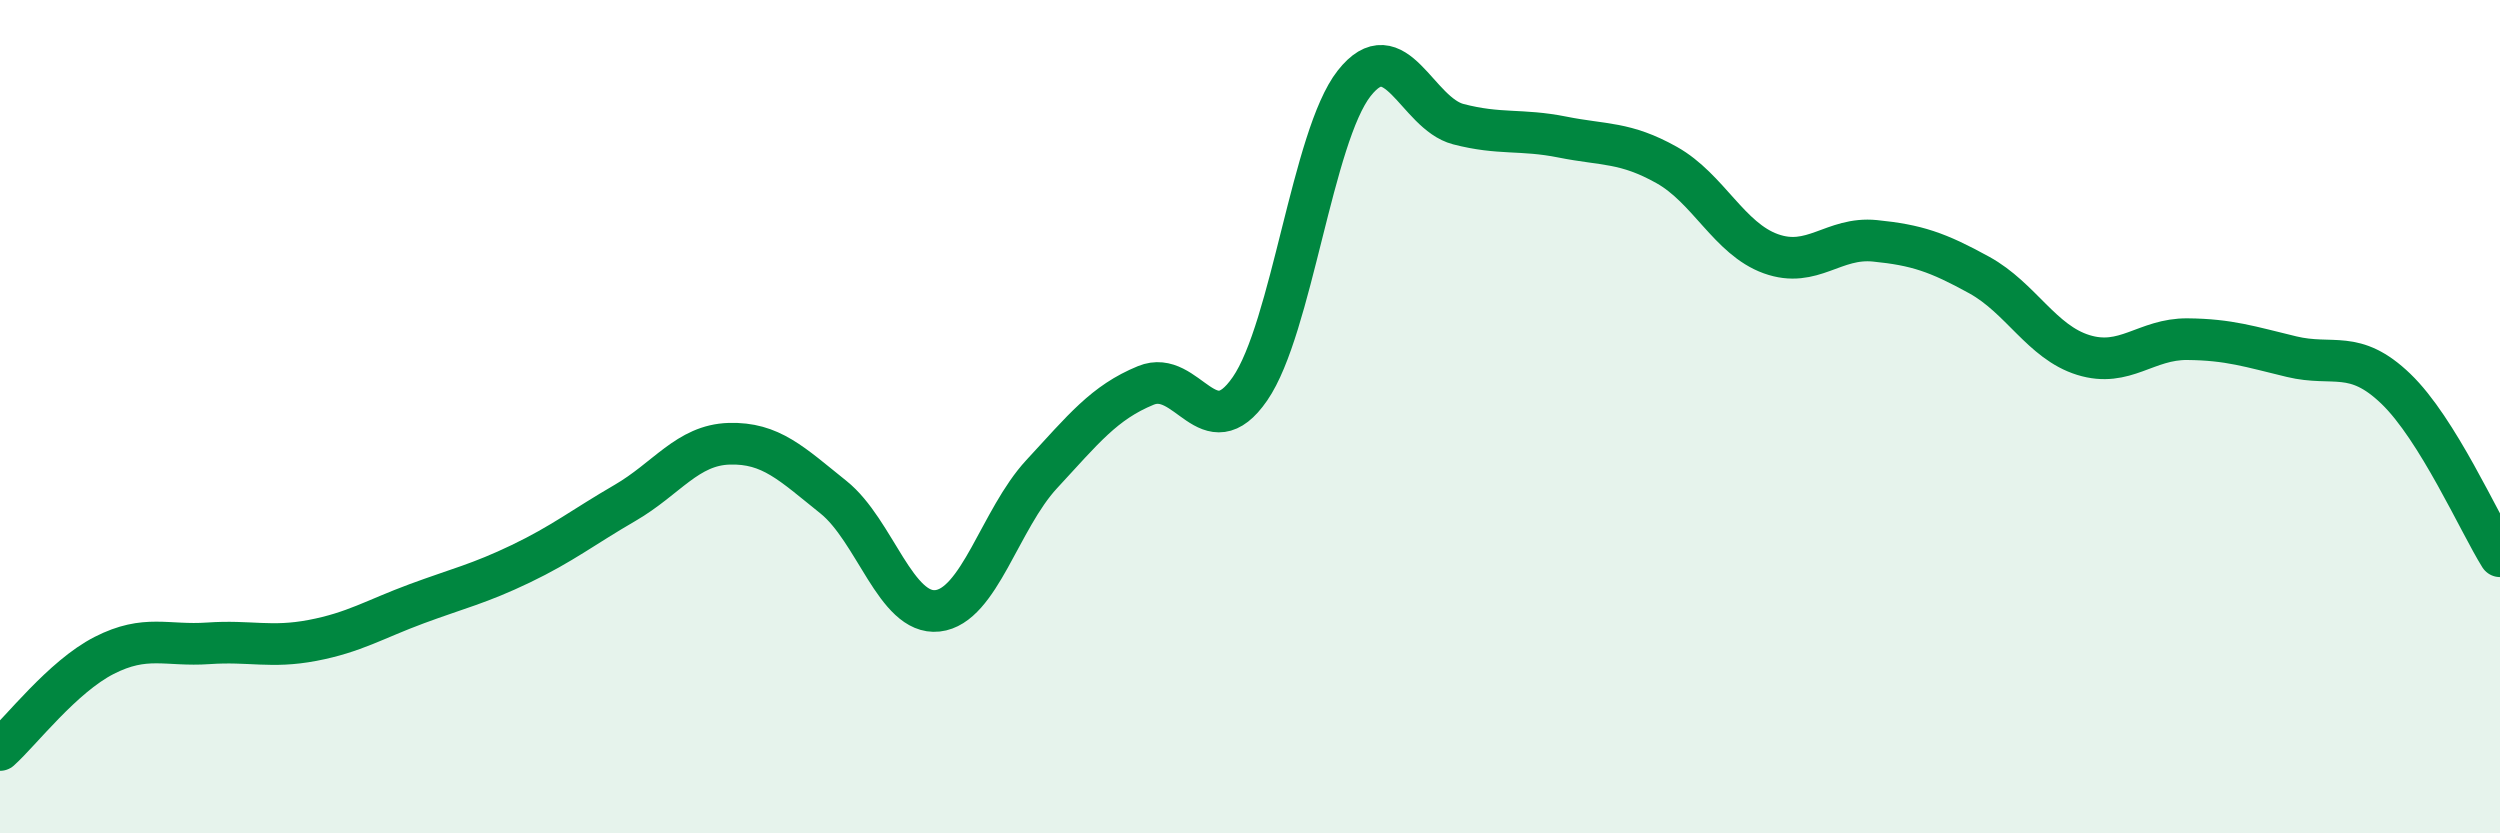
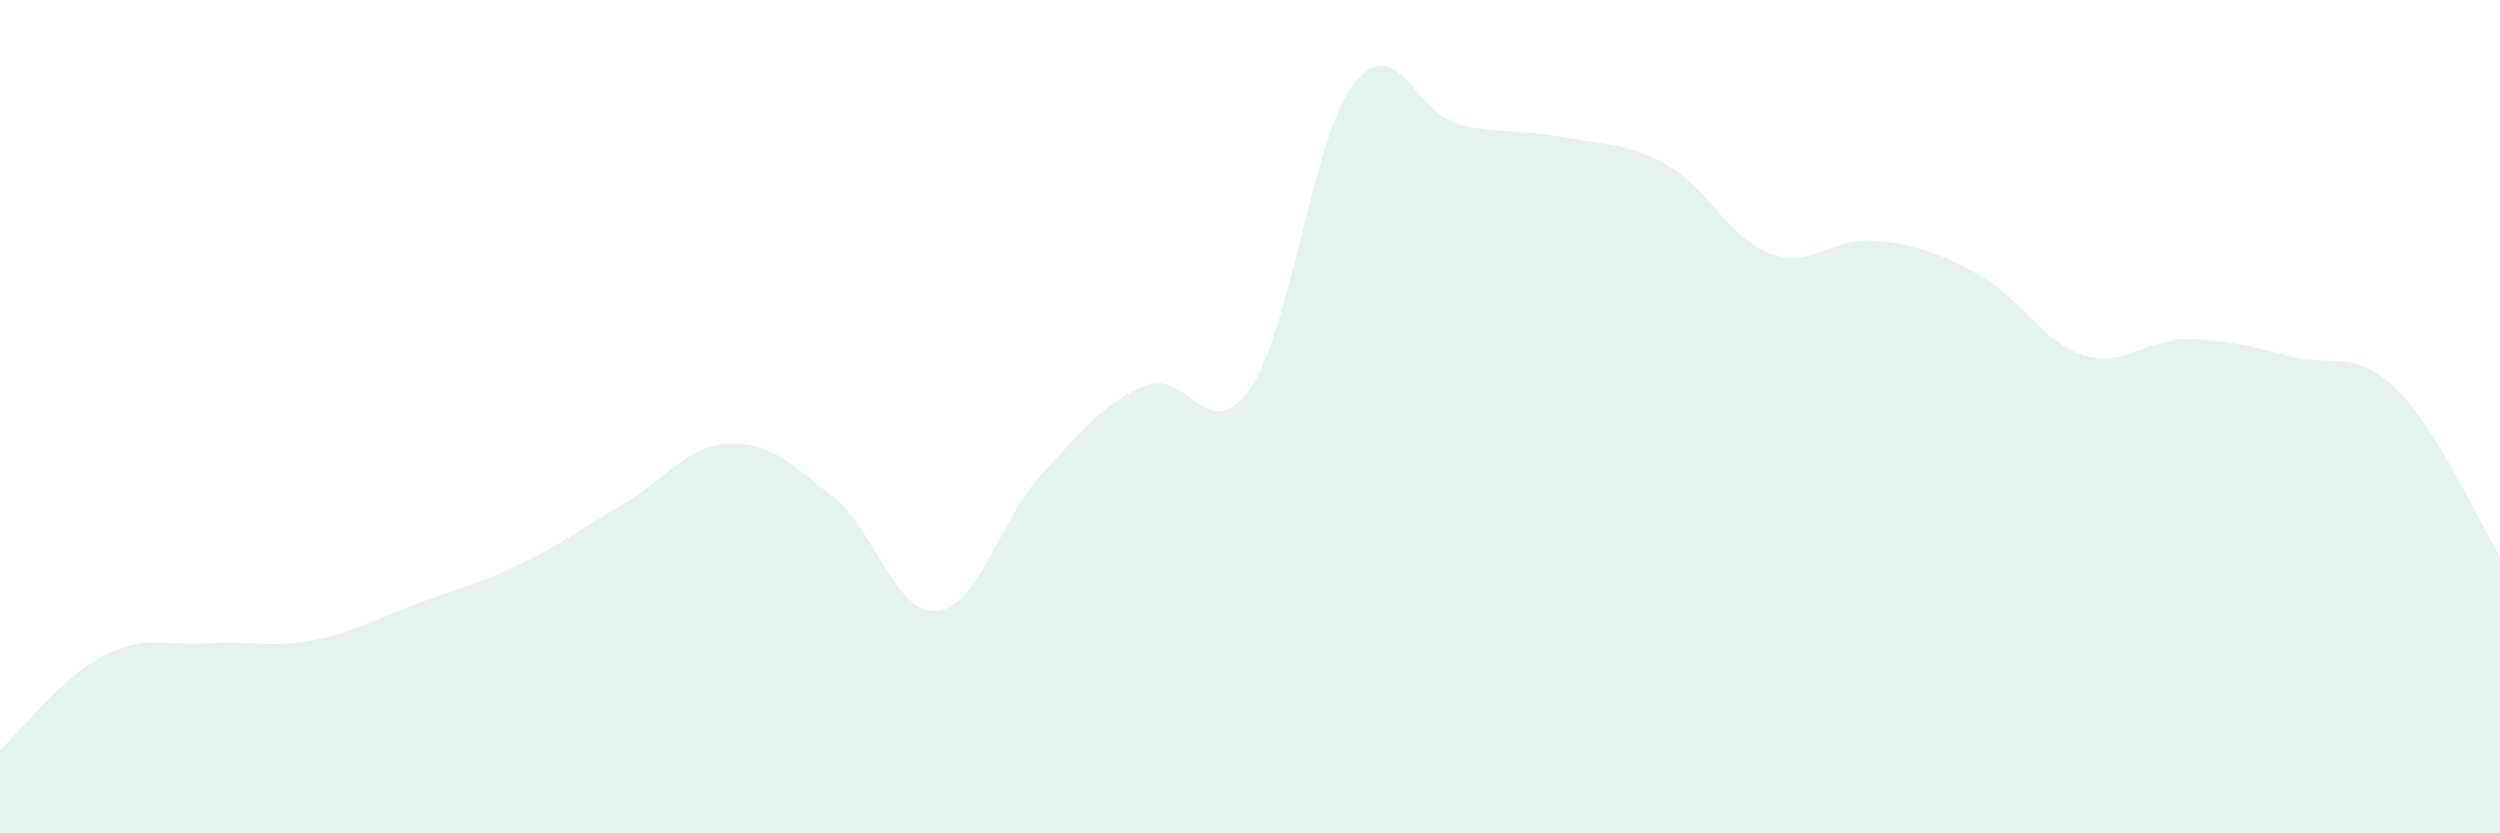
<svg xmlns="http://www.w3.org/2000/svg" width="60" height="20" viewBox="0 0 60 20">
  <path d="M 0,18 C 0.5,17.55 1.5,16.24 2.5,15.73 C 3.5,15.22 4,15.51 5,15.44 C 6,15.37 6.5,15.56 7.5,15.37 C 8.5,15.18 9,14.86 10,14.49 C 11,14.12 11.5,14.01 12.5,13.53 C 13.5,13.05 14,12.65 15,12.07 C 16,11.49 16.5,10.68 17.5,10.65 C 18.5,10.62 19,11.13 20,11.93 C 21,12.73 21.5,14.77 22.5,14.66 C 23.5,14.55 24,12.46 25,11.38 C 26,10.3 26.5,9.66 27.5,9.25 C 28.5,8.84 29,10.78 30,9.33 C 31,7.88 31.5,3.27 32.5,2 C 33.5,0.73 34,2.72 35,2.98 C 36,3.24 36.5,3.09 37.5,3.29 C 38.5,3.49 39,3.4 40,3.96 C 41,4.52 41.5,5.73 42.5,6.09 C 43.5,6.45 44,5.68 45,5.78 C 46,5.88 46.5,6.05 47.5,6.6 C 48.5,7.15 49,8.21 50,8.52 C 51,8.83 51.5,8.13 52.5,8.14 C 53.5,8.15 54,8.32 55,8.56 C 56,8.8 56.5,8.37 57.5,9.33 C 58.5,10.29 59.5,12.55 60,13.35L60 20L0 20Z" fill="#008740" opacity="0.1" stroke-linecap="round" stroke-linejoin="round" />
-   <path d="M 0,18 C 0.5,17.55 1.5,16.24 2.5,15.73 C 3.5,15.22 4,15.51 5,15.44 C 6,15.37 6.5,15.56 7.5,15.37 C 8.5,15.18 9,14.86 10,14.49 C 11,14.12 11.5,14.01 12.5,13.53 C 13.5,13.05 14,12.65 15,12.07 C 16,11.49 16.5,10.68 17.5,10.65 C 18.5,10.62 19,11.13 20,11.93 C 21,12.73 21.5,14.77 22.5,14.66 C 23.5,14.55 24,12.46 25,11.38 C 26,10.3 26.5,9.66 27.5,9.25 C 28.5,8.84 29,10.78 30,9.33 C 31,7.88 31.5,3.27 32.5,2 C 33.5,0.73 34,2.72 35,2.98 C 36,3.24 36.5,3.09 37.5,3.29 C 38.5,3.49 39,3.4 40,3.96 C 41,4.52 41.5,5.73 42.5,6.09 C 43.5,6.45 44,5.68 45,5.78 C 46,5.88 46.5,6.05 47.5,6.6 C 48.5,7.15 49,8.21 50,8.52 C 51,8.83 51.5,8.13 52.5,8.14 C 53.5,8.15 54,8.32 55,8.56 C 56,8.8 56.5,8.37 57.5,9.33 C 58.5,10.29 59.5,12.55 60,13.35" stroke="#008740" stroke-width="1" fill="none" stroke-linecap="round" stroke-linejoin="round" />
</svg>